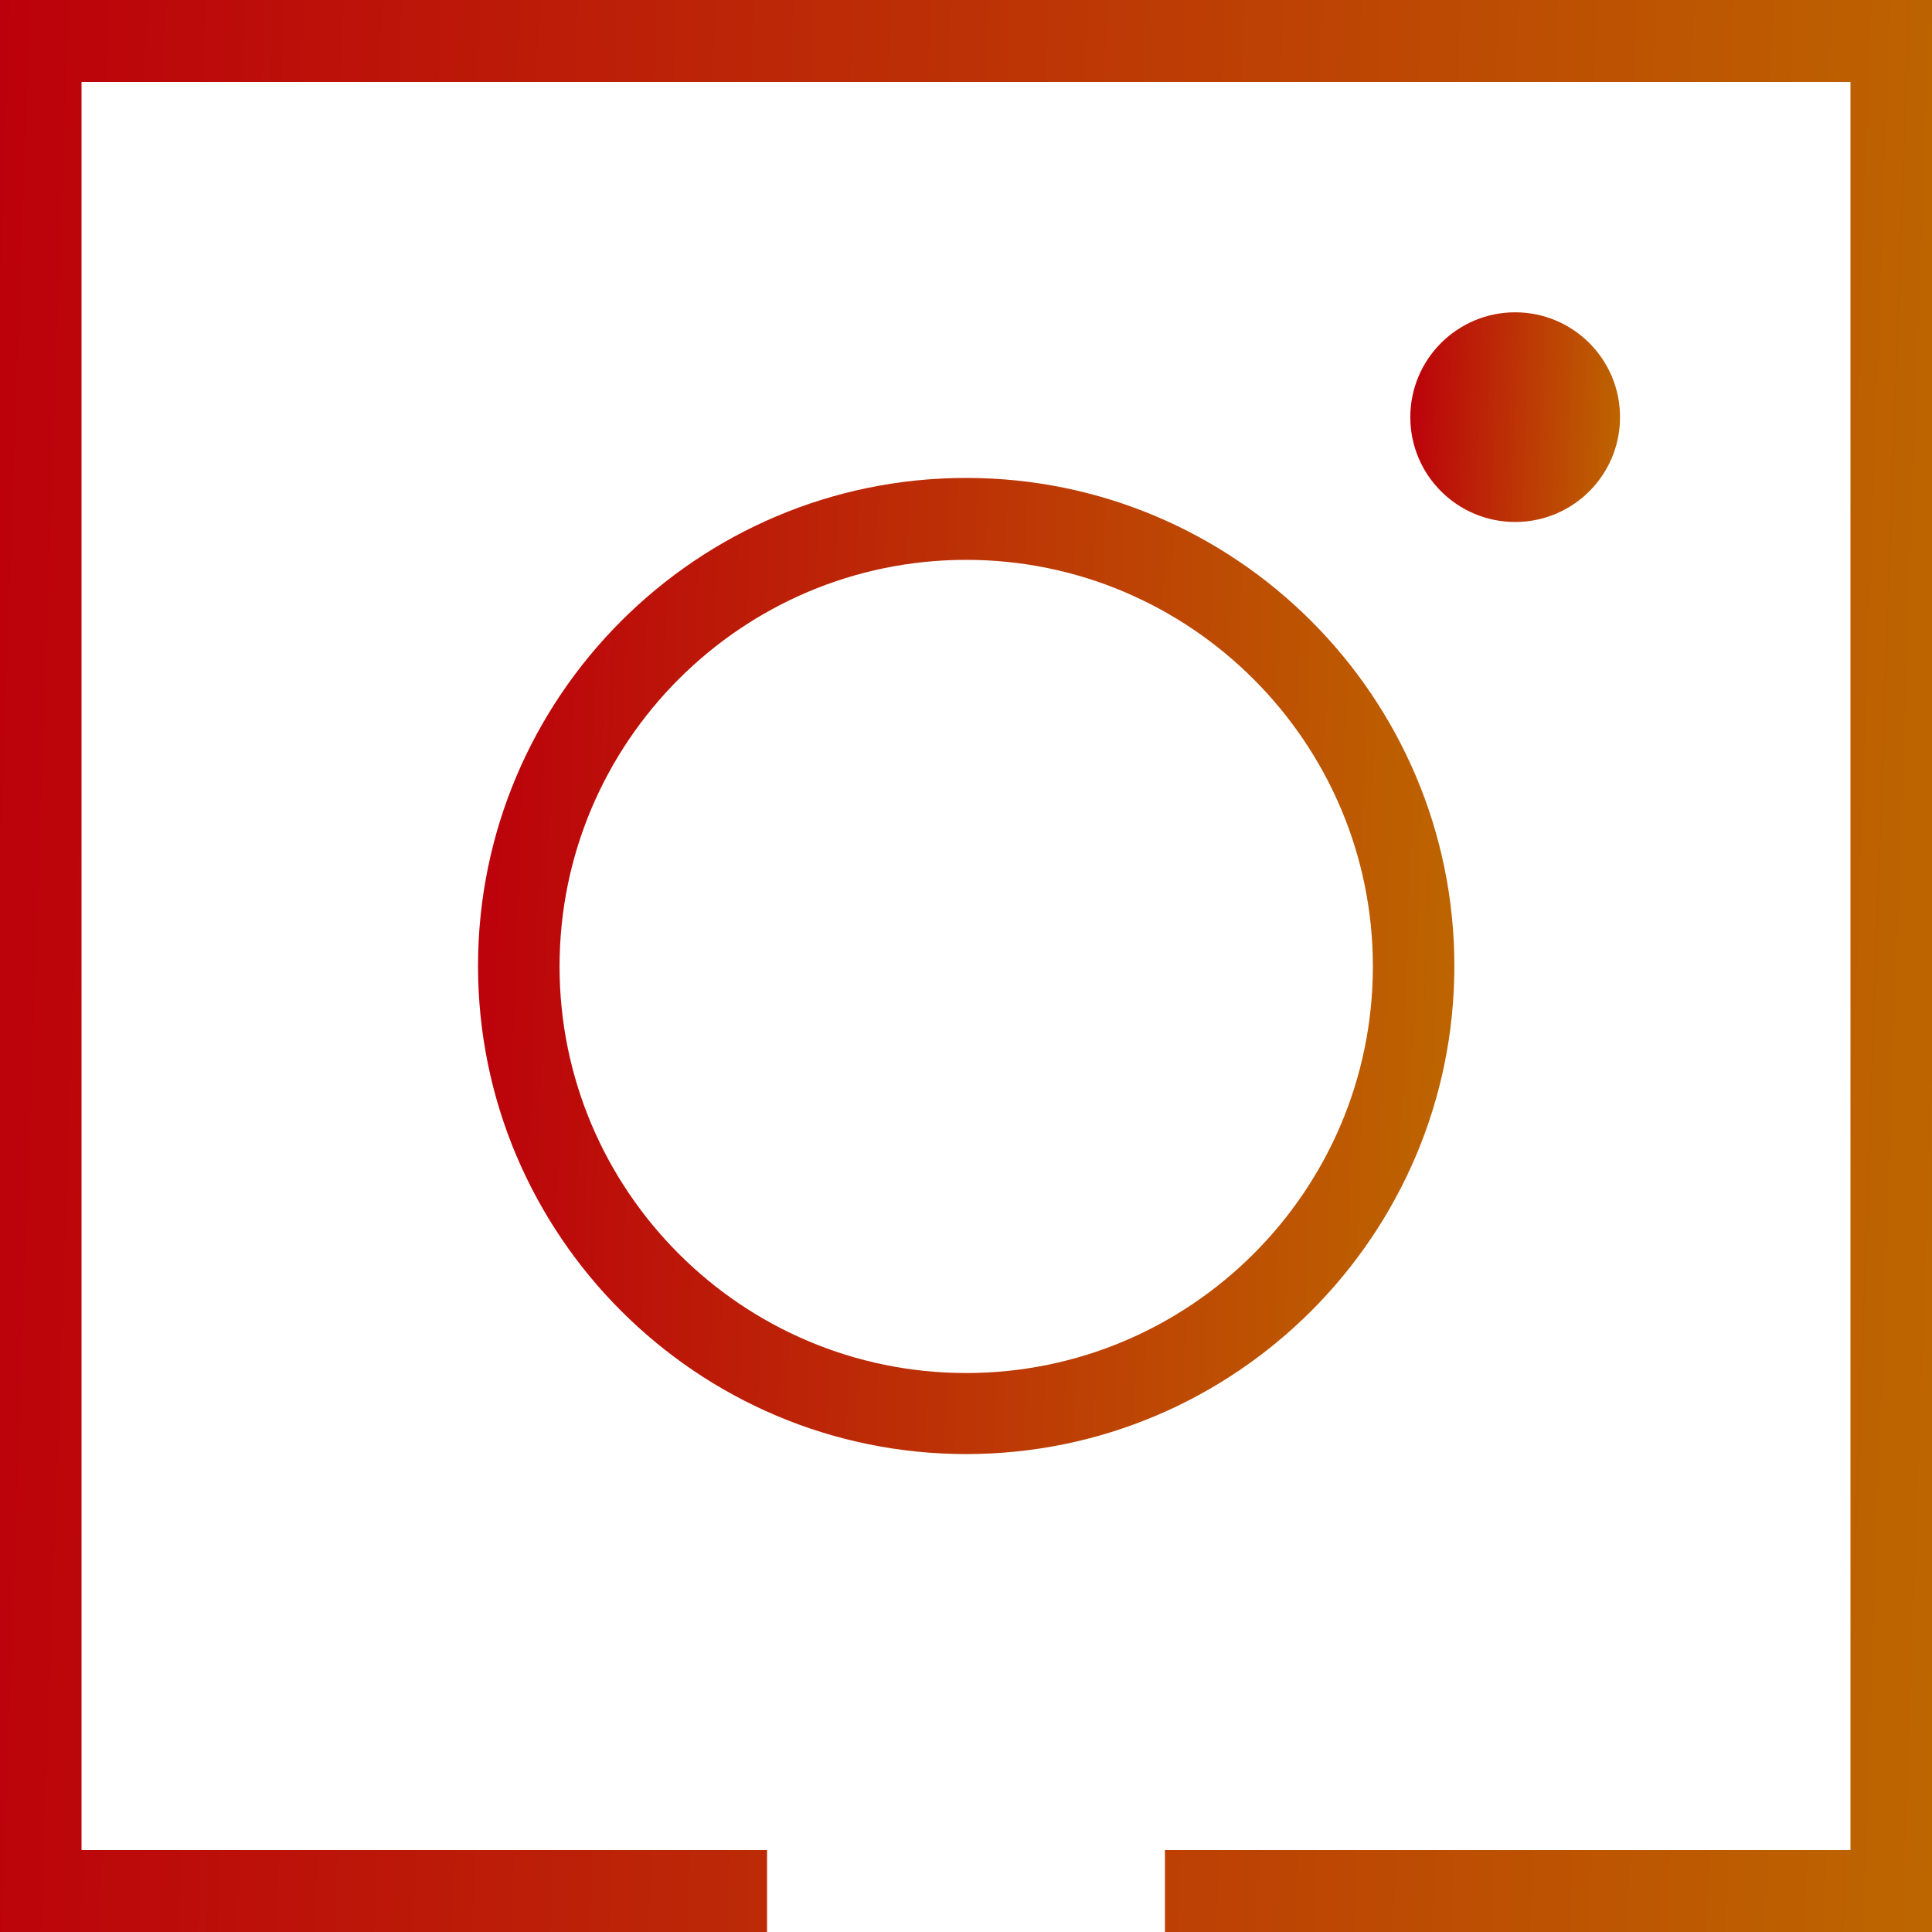
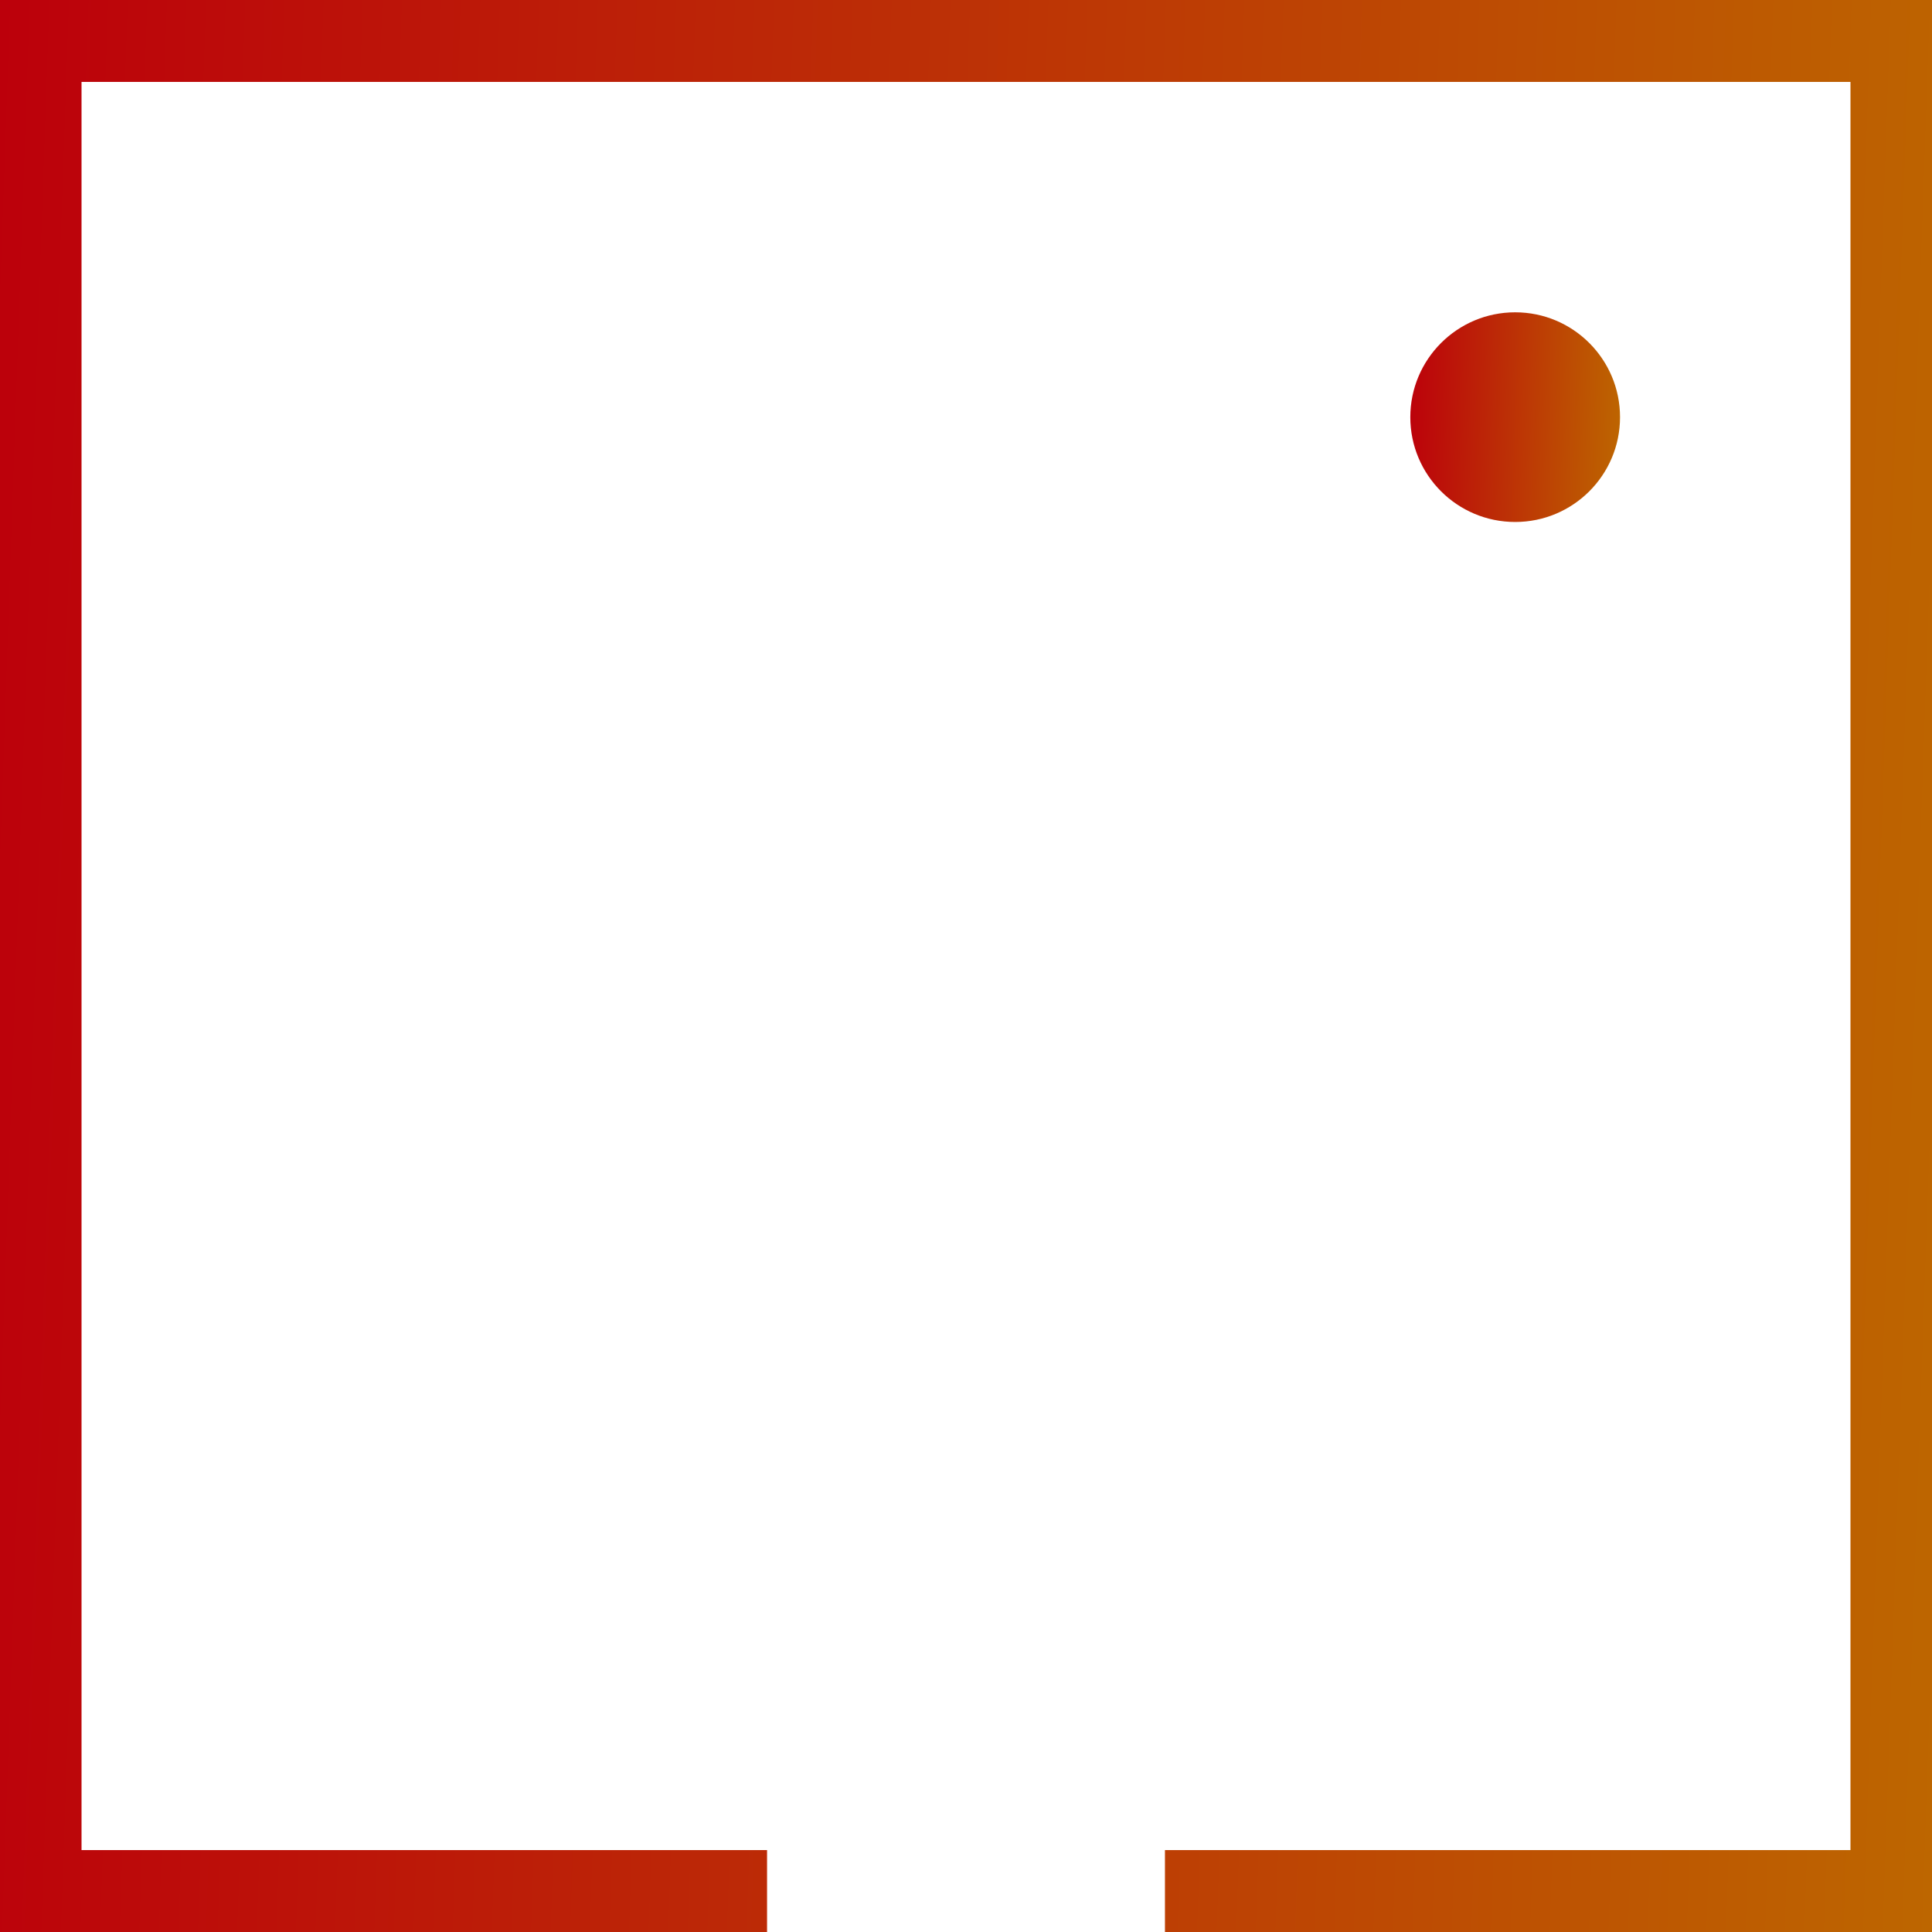
<svg xmlns="http://www.w3.org/2000/svg" width="40" height="40" viewBox="0 0 40 40" fill="none">
-   <path d="M20.004 30.105C14.431 30.105 9.897 25.572 9.897 20C9.897 14.428 14.431 9.895 20.004 9.895C25.578 9.895 30.111 14.428 30.111 20C30.111 25.572 25.578 30.105 20.004 30.105ZM20.004 11.591C15.361 11.591 11.585 15.367 11.585 20.009C11.585 24.651 15.361 28.427 20.004 28.427C24.647 28.427 28.424 24.651 28.424 20.009C28.424 15.367 24.638 11.591 20.004 11.591Z" fill="url(#paint0_linear_401_588)" />
  <path d="M31.37 10.807C32.569 10.807 33.541 9.836 33.541 8.637C33.541 7.438 32.569 6.466 31.37 6.466C30.171 6.466 29.199 7.438 29.199 8.637C29.199 9.836 30.171 10.807 31.37 10.807Z" fill="url(#paint1_linear_401_588)" />
  <path d="M0 0V40H15.881V38.304H1.688V1.696H38.312V38.304H24.119V40H40V0H0Z" fill="url(#paint2_linear_401_588)" />
  <defs>
    <linearGradient id="paint0_linear_401_588" x1="9.897" y1="9.895" x2="30.787" y2="10.619" gradientUnits="userSpaceOnUse">
      <stop stop-color="#BC000B" />
      <stop offset="1" stop-color="#BD6600" />
    </linearGradient>
    <linearGradient id="paint1_linear_401_588" x1="29.199" y1="6.466" x2="33.686" y2="6.622" gradientUnits="userSpaceOnUse">
      <stop stop-color="#BC000B" />
      <stop offset="1" stop-color="#BD6600" />
    </linearGradient>
    <linearGradient id="paint2_linear_401_588" x1="0" y1="0" x2="41.336" y2="1.432" gradientUnits="userSpaceOnUse">
      <stop stop-color="#BC000B" />
      <stop offset="1" stop-color="#BD6600" />
    </linearGradient>
  </defs>
</svg>